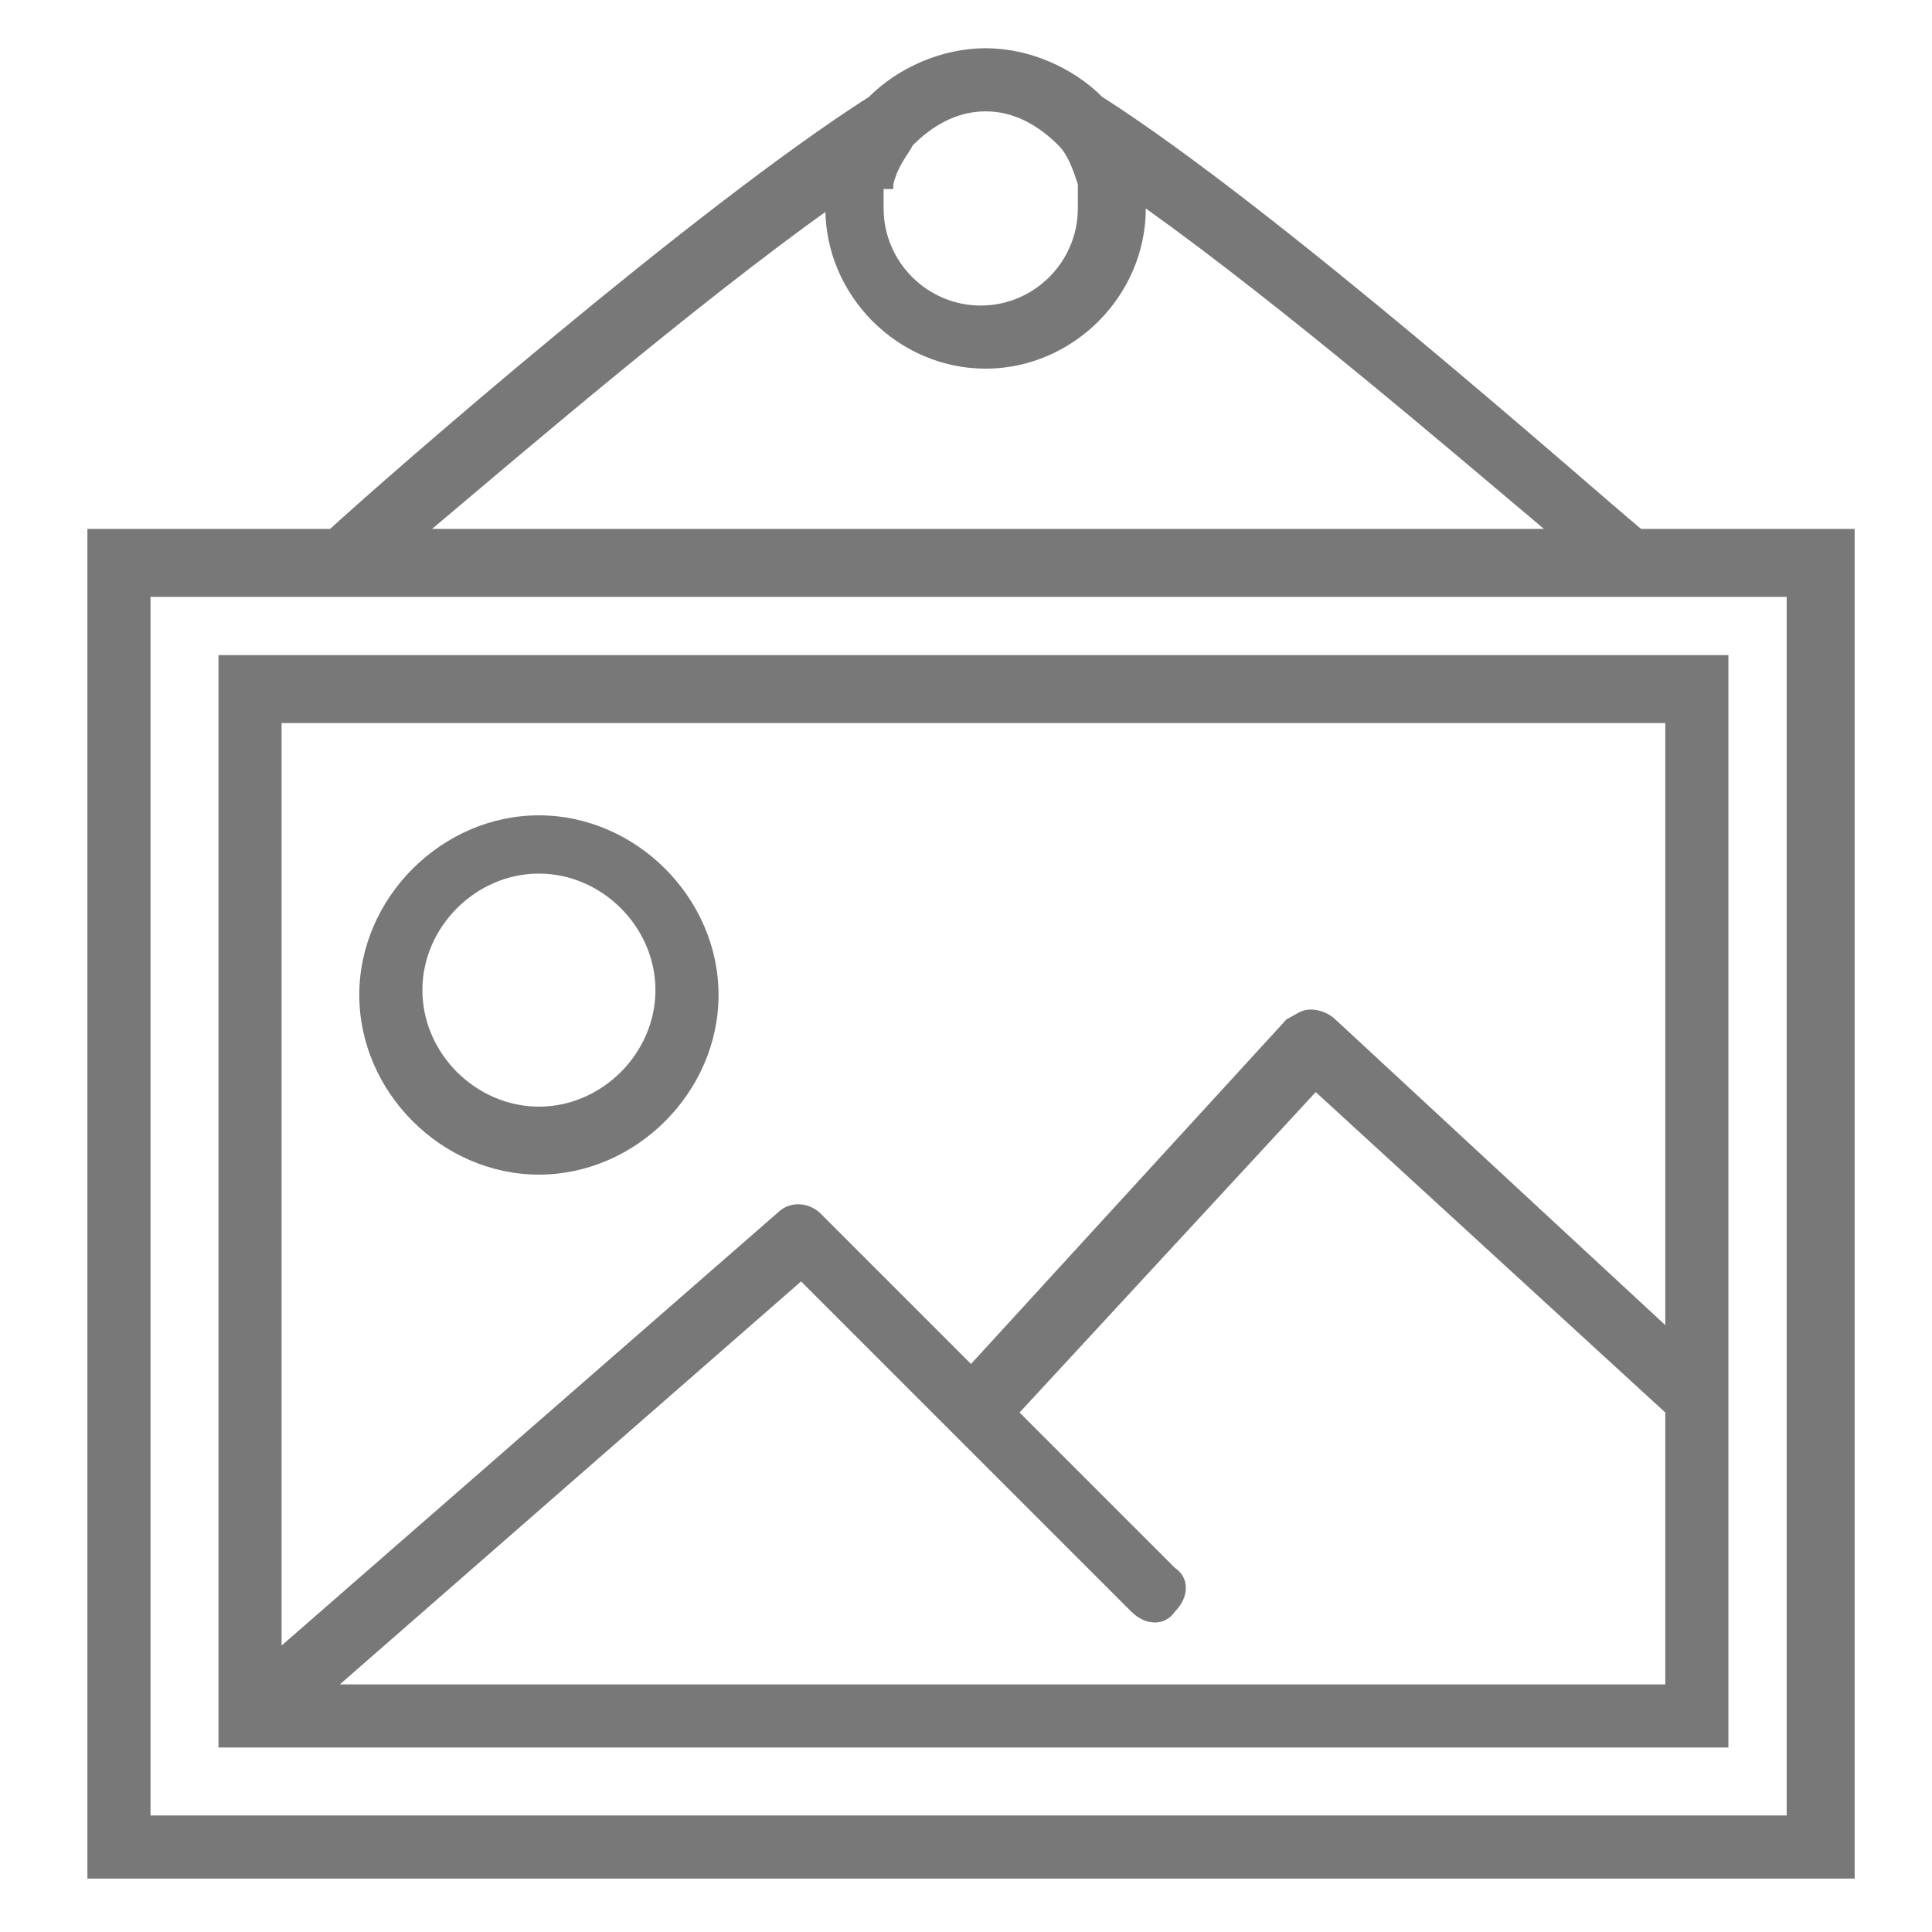
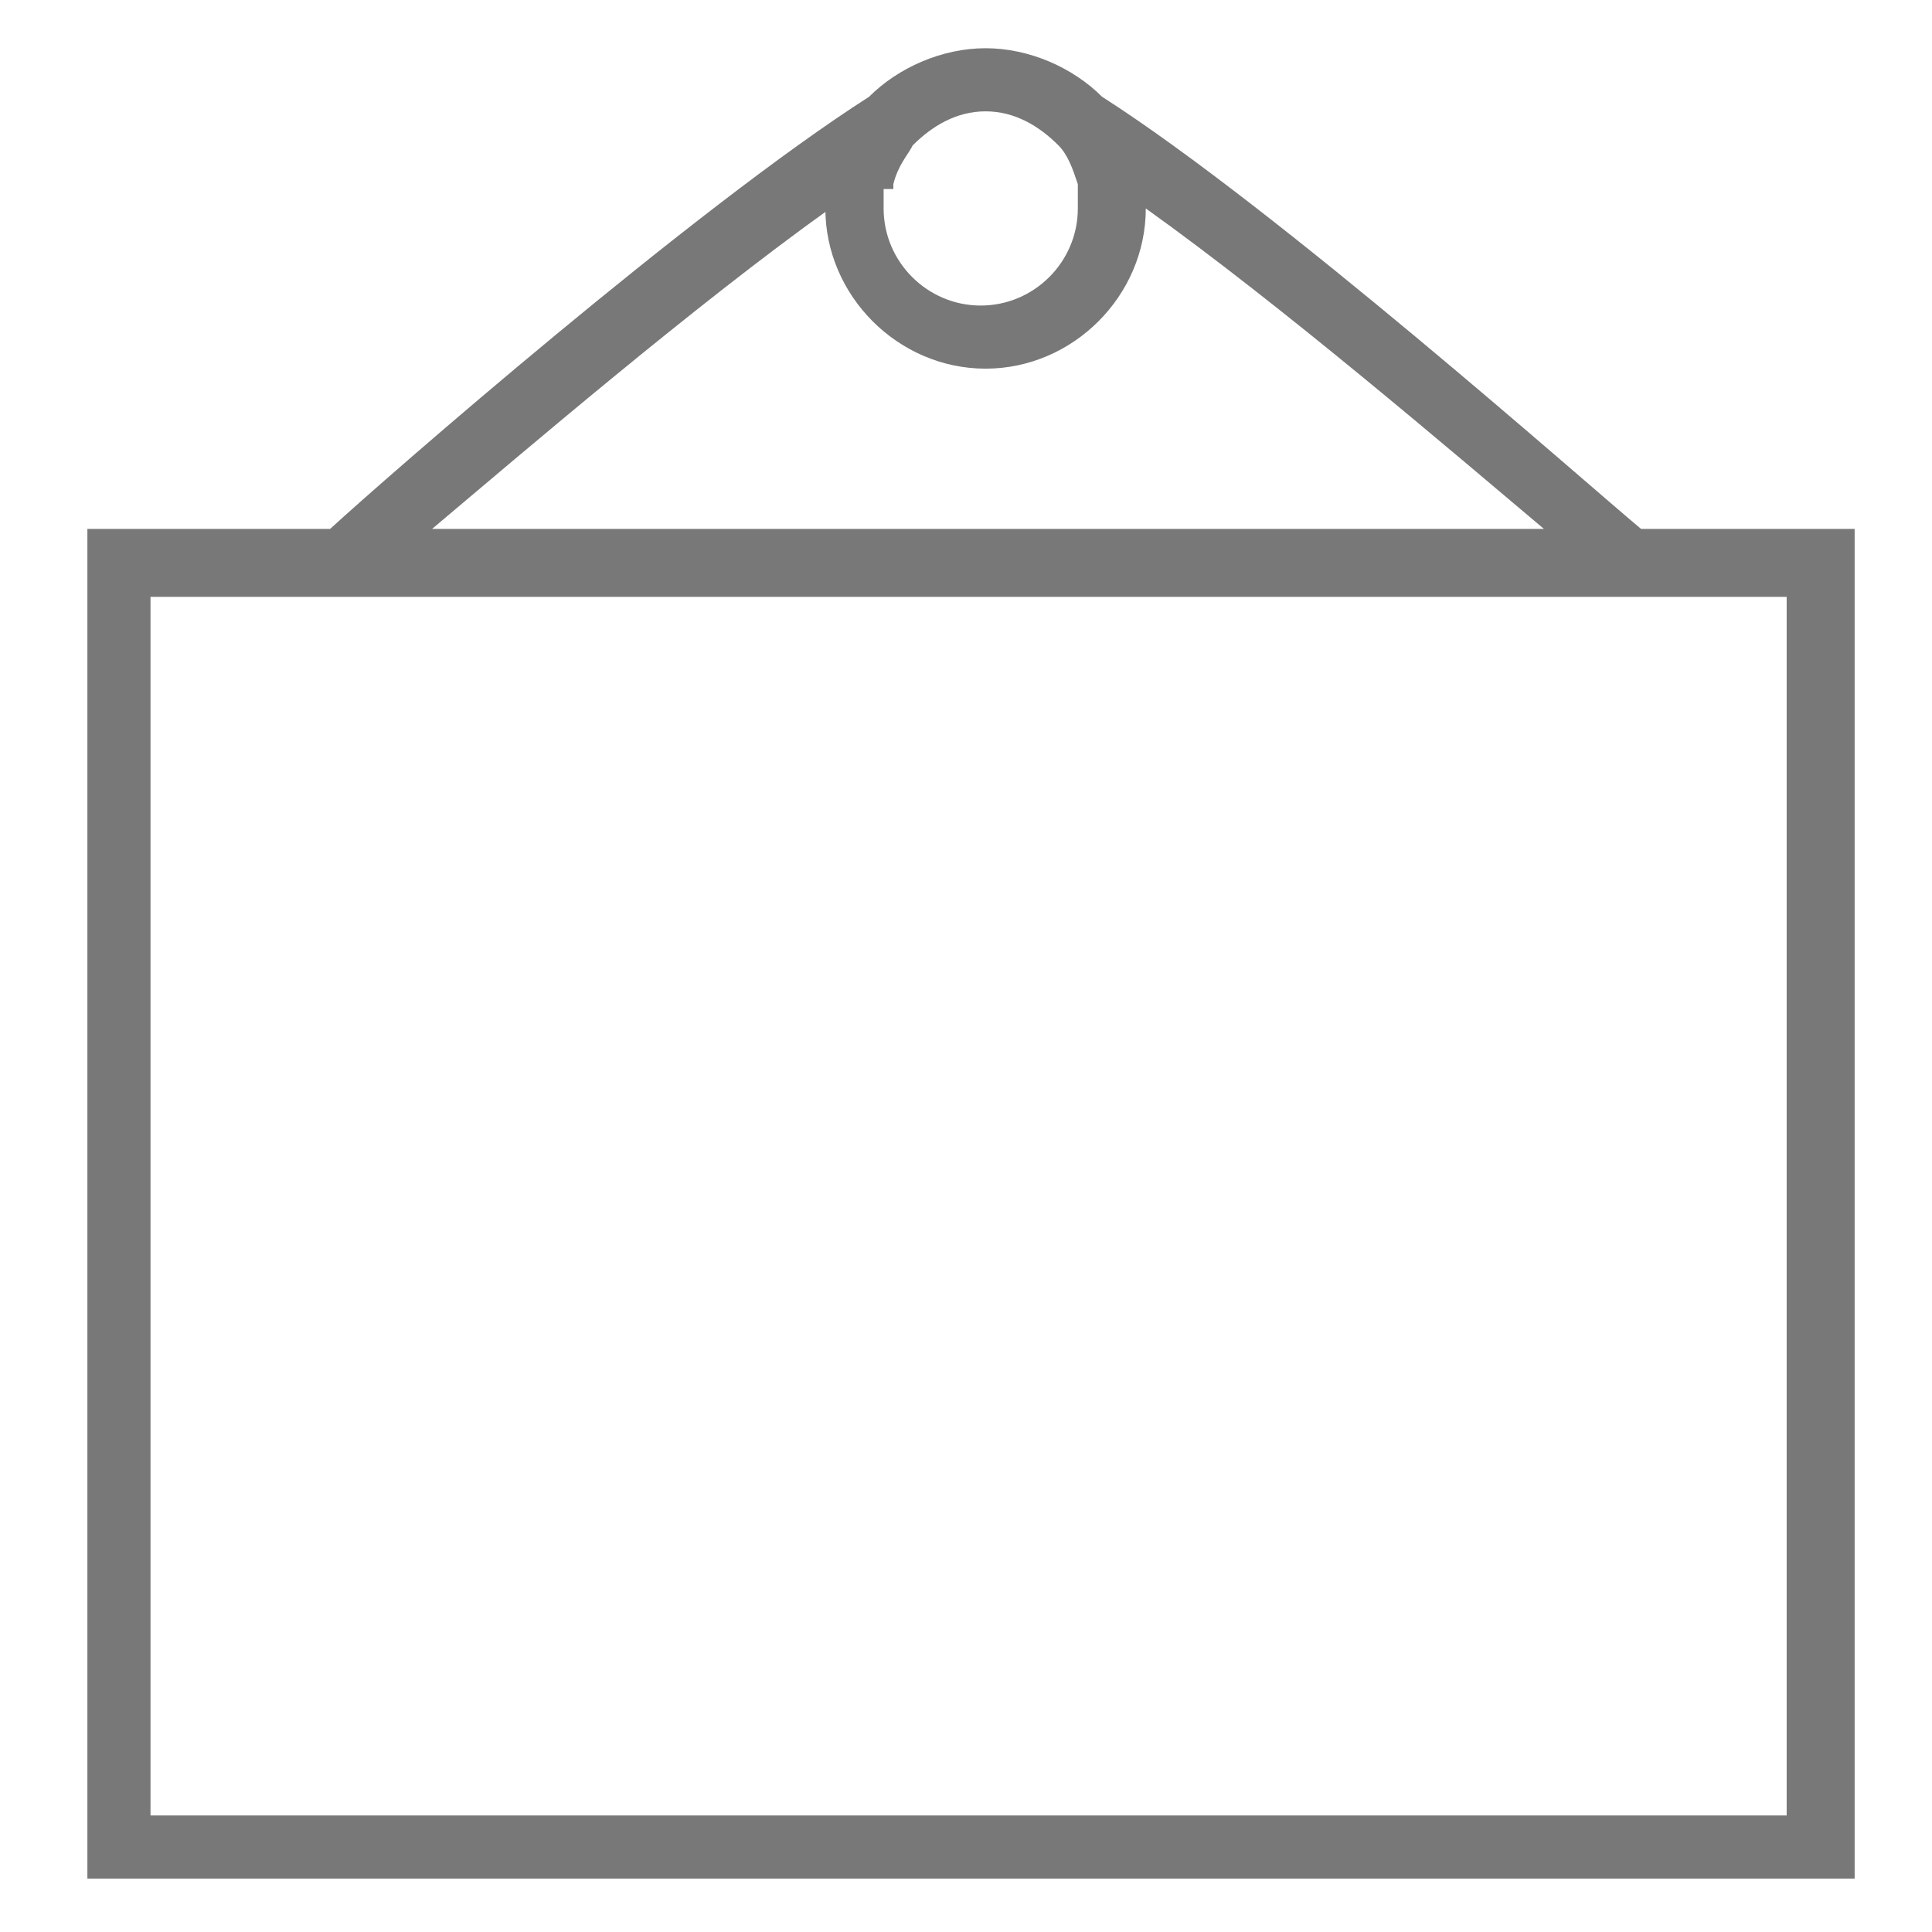
<svg xmlns="http://www.w3.org/2000/svg" xml:space="preserve" width="49.742mm" height="49.742mm" style="shape-rendering:geometricPrecision; text-rendering:geometricPrecision; image-rendering:optimizeQuality; fill-rule:evenodd; clip-rule:evenodd" viewBox="0 0 4974.16 4974.16">
  <defs>
    <style type="text/css">  .fil0 {fill:#787878;fill-rule:nonzero}  </style>
  </defs>
  <g id="Слой_x0020_1">
-     <path class="fil0" d="M562.5 4499.19l3887.5 0 0 -2812.53 -3887.5 0 0 2812.53zm3724.98 -162.53l-3412.49 0 1187.52 -1037.48 849.98 849.98c37.5,37.5 87.49,37.5 112.5,0 37.5,-37.5 37.5,-87.49 0,-112.5l-400.01 -399.98 762.53 -825.01 899.97 825.01 0 712.5 0 -12.52zm-3549.97 -2474.98l3549.97 0 0 1550 -849.98 -787.51c-12.49,-12.49 -37.5,-25.01 -62.52,-25.01 -24.97,0 -37.5,12.52 -62.47,25.01l-812.52 887.48 -387.49 -387.49c-25.01,-24.97 -75,-37.5 -112.5,0l-1275.01 1112.49 0 -2374.97 12.52 0z" />
-     <path class="fil0" d="M1387.49 2099.17c-250.01,0 -462.49,212.51 -462.49,462.49 0,250.01 212.48,462.53 462.49,462.53 250.02,0 462.5,-212.52 462.5,-462.53 0,-249.98 -212.48,-462.49 -462.5,-462.49zm0 750c-162.48,0 -300,-137.51 -300,-300 0,-162.49 137.52,-300 300,-300 162.49,0 300.01,137.51 300.01,300 0,162.49 -137.52,300 -300.01,300z" />
    <path class="fil0" d="M4224.99 1361.67c-150,-124.99 -937.5,-825.01 -1387.51,-1112.49 -75,-75 -187.5,-125.02 -300,-125.02 -112.5,0 -225,50.02 -300,125.02 -449.97,287.48 -1237.48,974.97 -1387.48,1112.49l-625.01 0 0 3475 4550.02 0 0 -3475 -550.02 0zm-1925 -875l0 -12.49c12.49,-50.02 37.5,-75 49.99,-100.01 50.02,-49.99 112.5,-87.49 187.5,-87.49 75,0 137.51,37.5 187.5,87.49 25.01,25.01 37.5,62.48 50.02,100.01l0 12.49 0 49.99c0,137.51 -112.5,250.02 -250.01,250.02 -137.51,0 -250.01,-112.51 -250.01,-250.02l0 -49.99 25.01 0zm-175.01 49.99c0,225 187.5,412.5 412.5,412.5 225,0 412.5,-187.5 412.5,-412.5 350.03,250.02 787.51,625.02 1025,825.01l-2862.48 0c237.49,-199.99 675.01,-574.99 1025,-825.01l-12.52 0zm2475.01 4137.52l-4212.48 0 0 -3137.5 4212.48 0 0 3137.5z" />
  </g>
</svg>